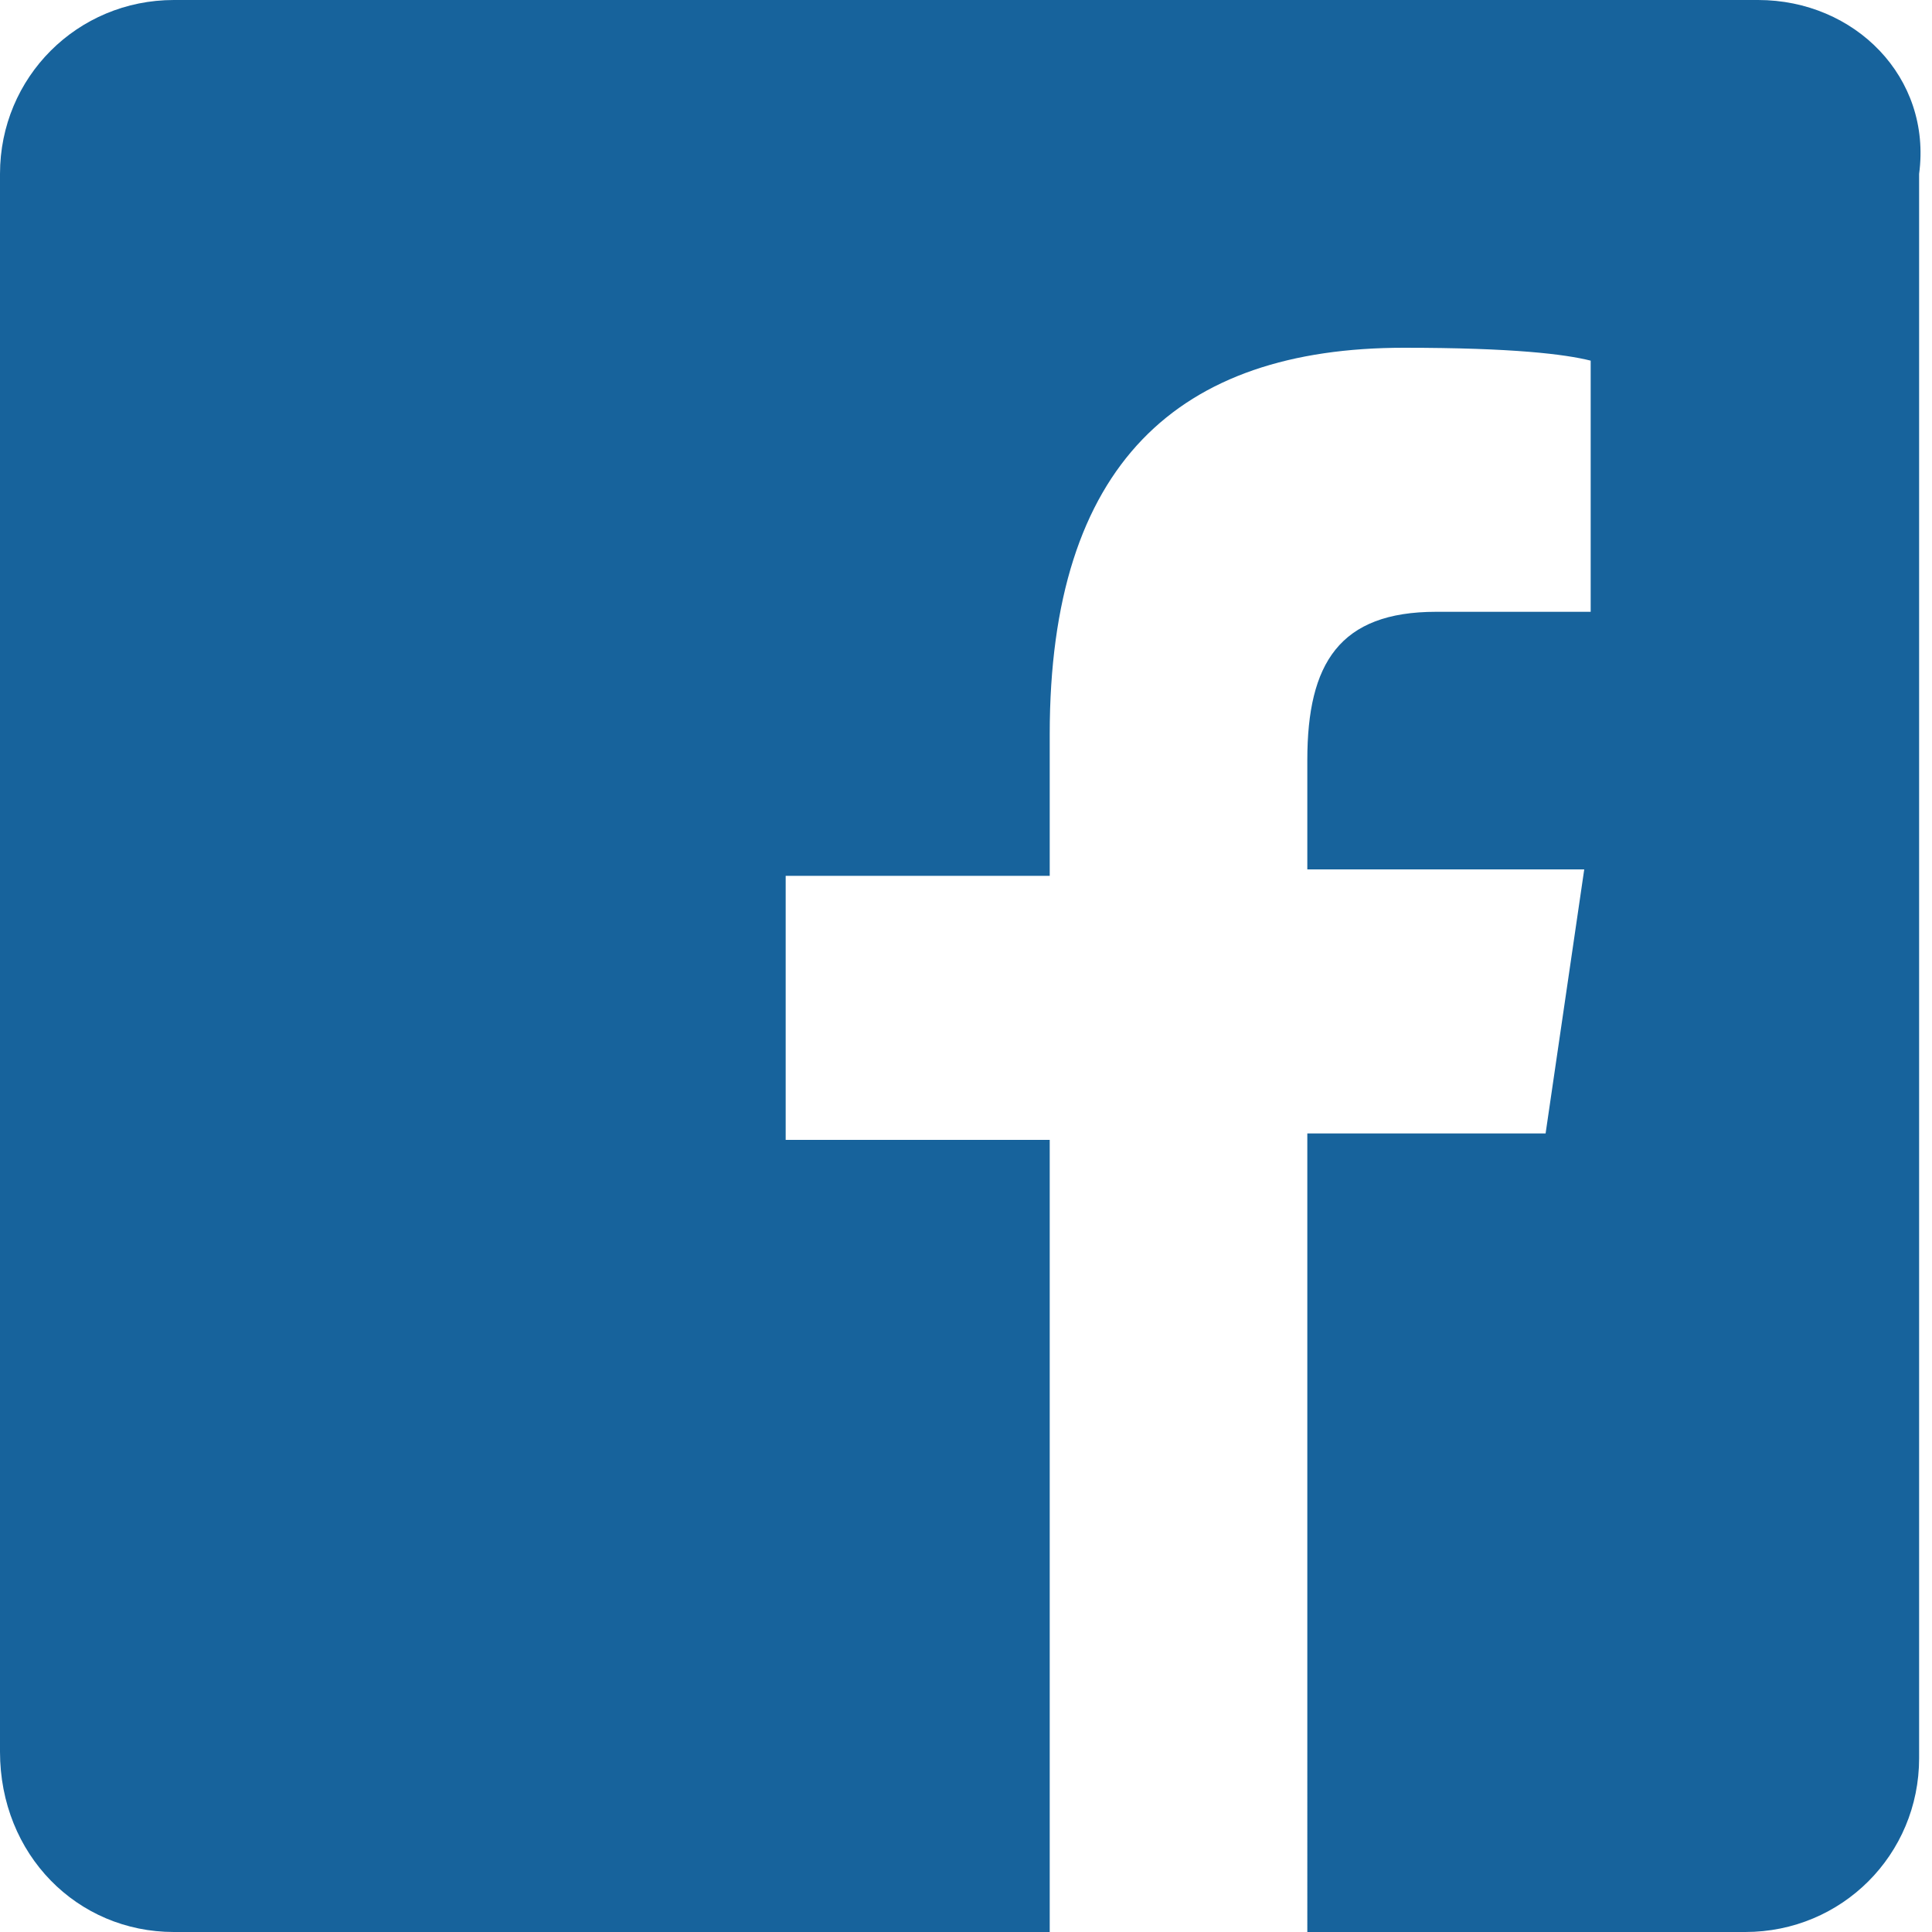
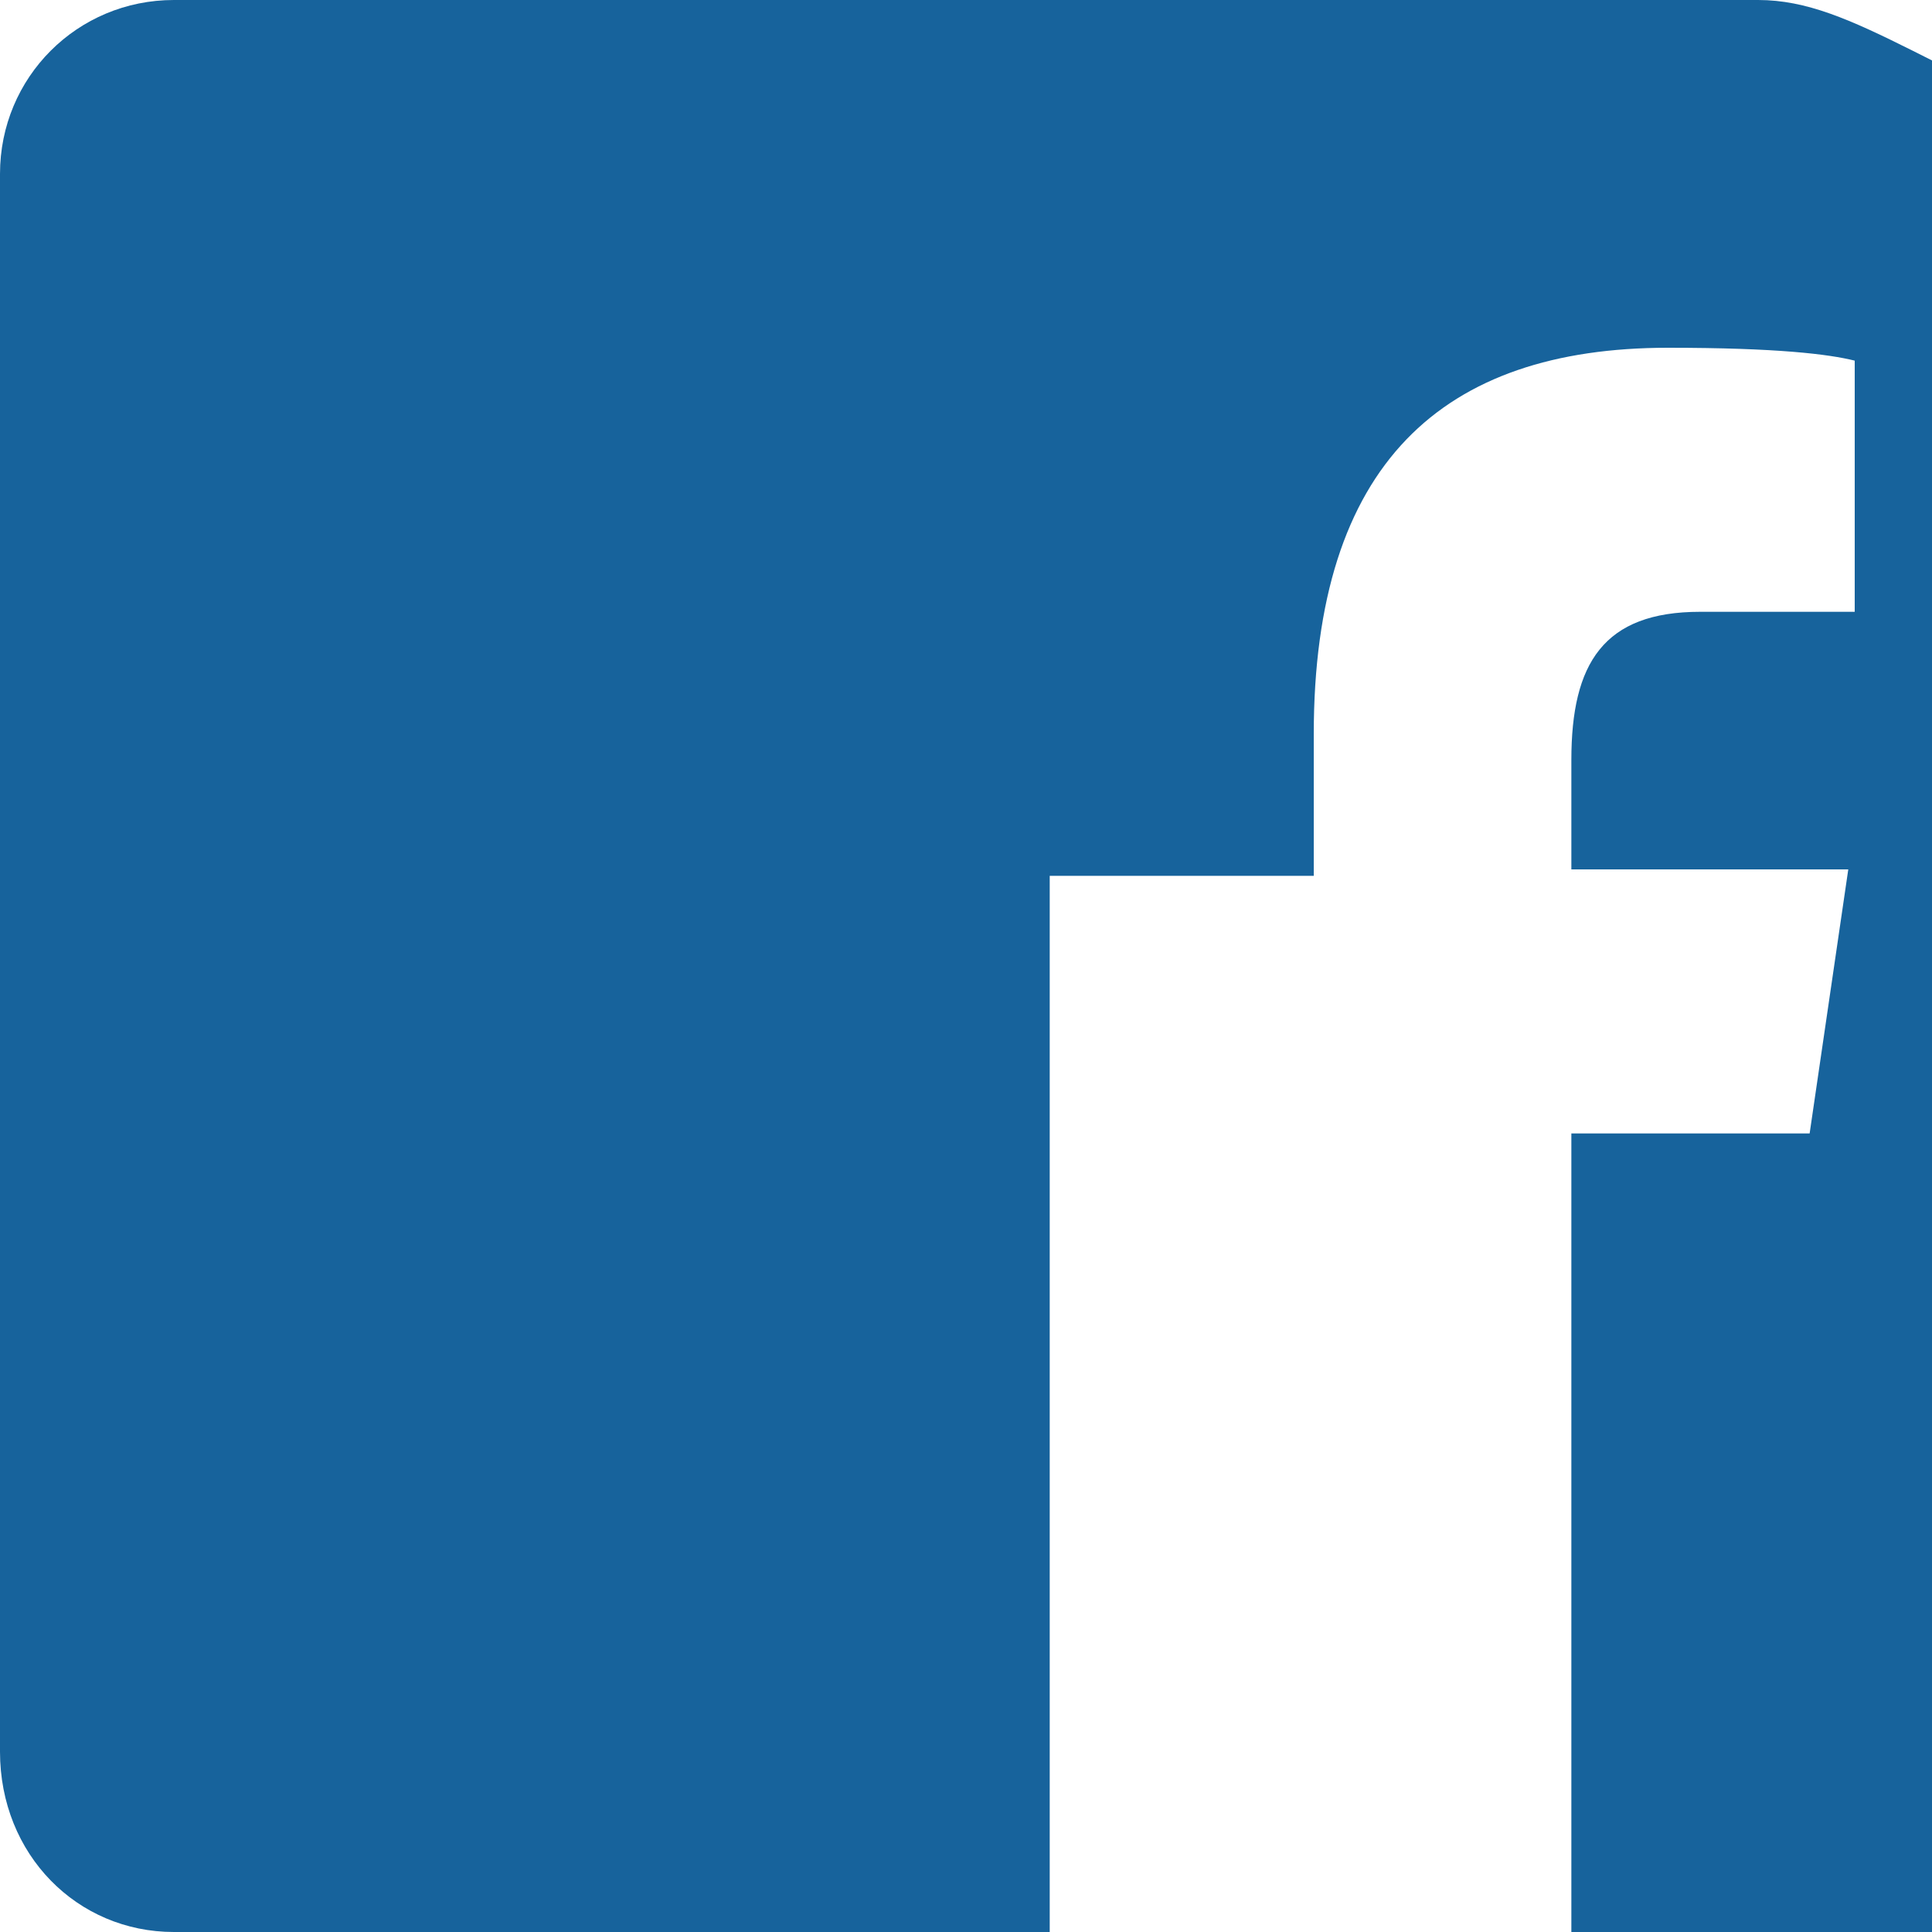
<svg xmlns="http://www.w3.org/2000/svg" version="1.1" id="Réteg_1" x="0px" y="0px" viewBox="0 0 30 30" style="enable-background:new 0 0 30 30;" xml:space="preserve">
  <style type="text/css"> .st0{fill:#17639C;} </style>
-   <path class="st0" d="M27.3,0H2.7C1.2,0,0,1.2,0,2.7v24.5C0,28.8,1.2,30,2.7,30h13.6V17.7h-4.1v-4.1h4.1v-2.2c0-4.2,2-6,5.5-6 c1.7,0,2.5,0.1,2.9,0.2v3.9h-2.4c-1.5,0-2,0.8-2,2.3v1.7h4.3l-0.6,4.1h-3.7V30h6.8c1.5,0,2.7-1.2,2.7-2.7V2.7C30,1.2,28.8,0,27.3,0z " />
+   <path class="st0" d="M27.3,0H2.7C1.2,0,0,1.2,0,2.7v24.5C0,28.8,1.2,30,2.7,30h13.6V17.7v-4.1h4.1v-2.2c0-4.2,2-6,5.5-6 c1.7,0,2.5,0.1,2.9,0.2v3.9h-2.4c-1.5,0-2,0.8-2,2.3v1.7h4.3l-0.6,4.1h-3.7V30h6.8c1.5,0,2.7-1.2,2.7-2.7V2.7C30,1.2,28.8,0,27.3,0z " />
</svg>